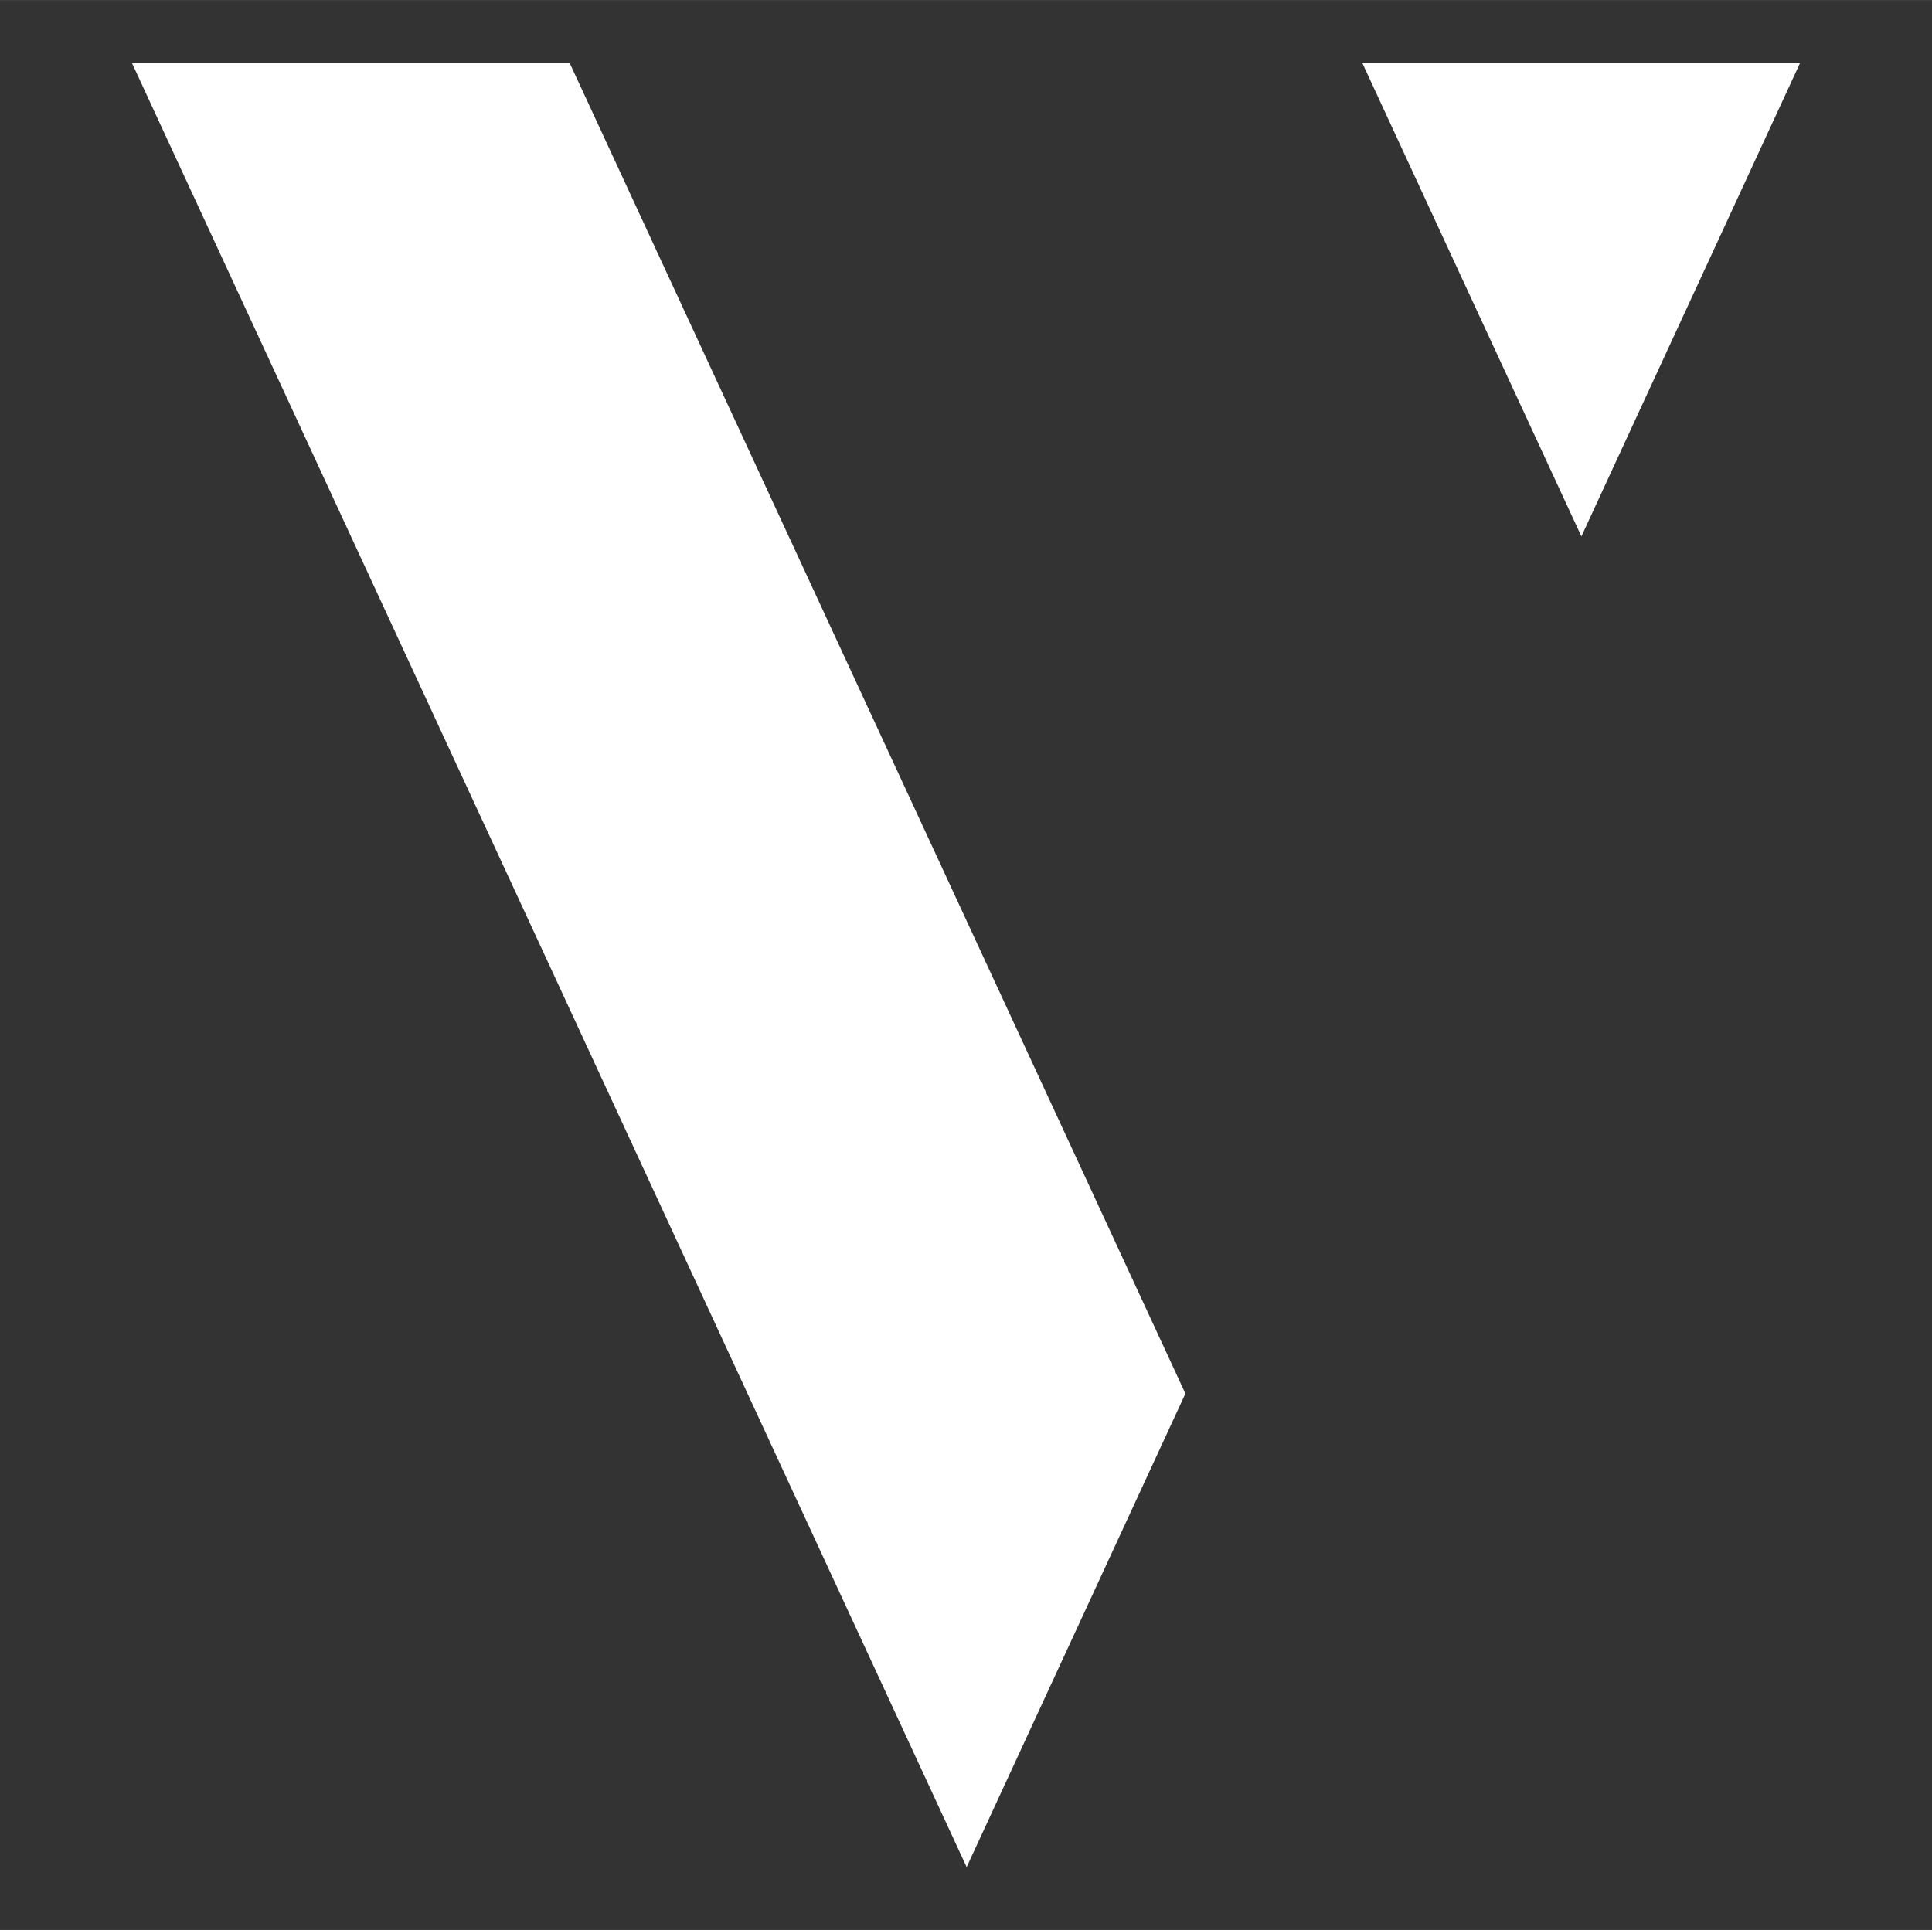
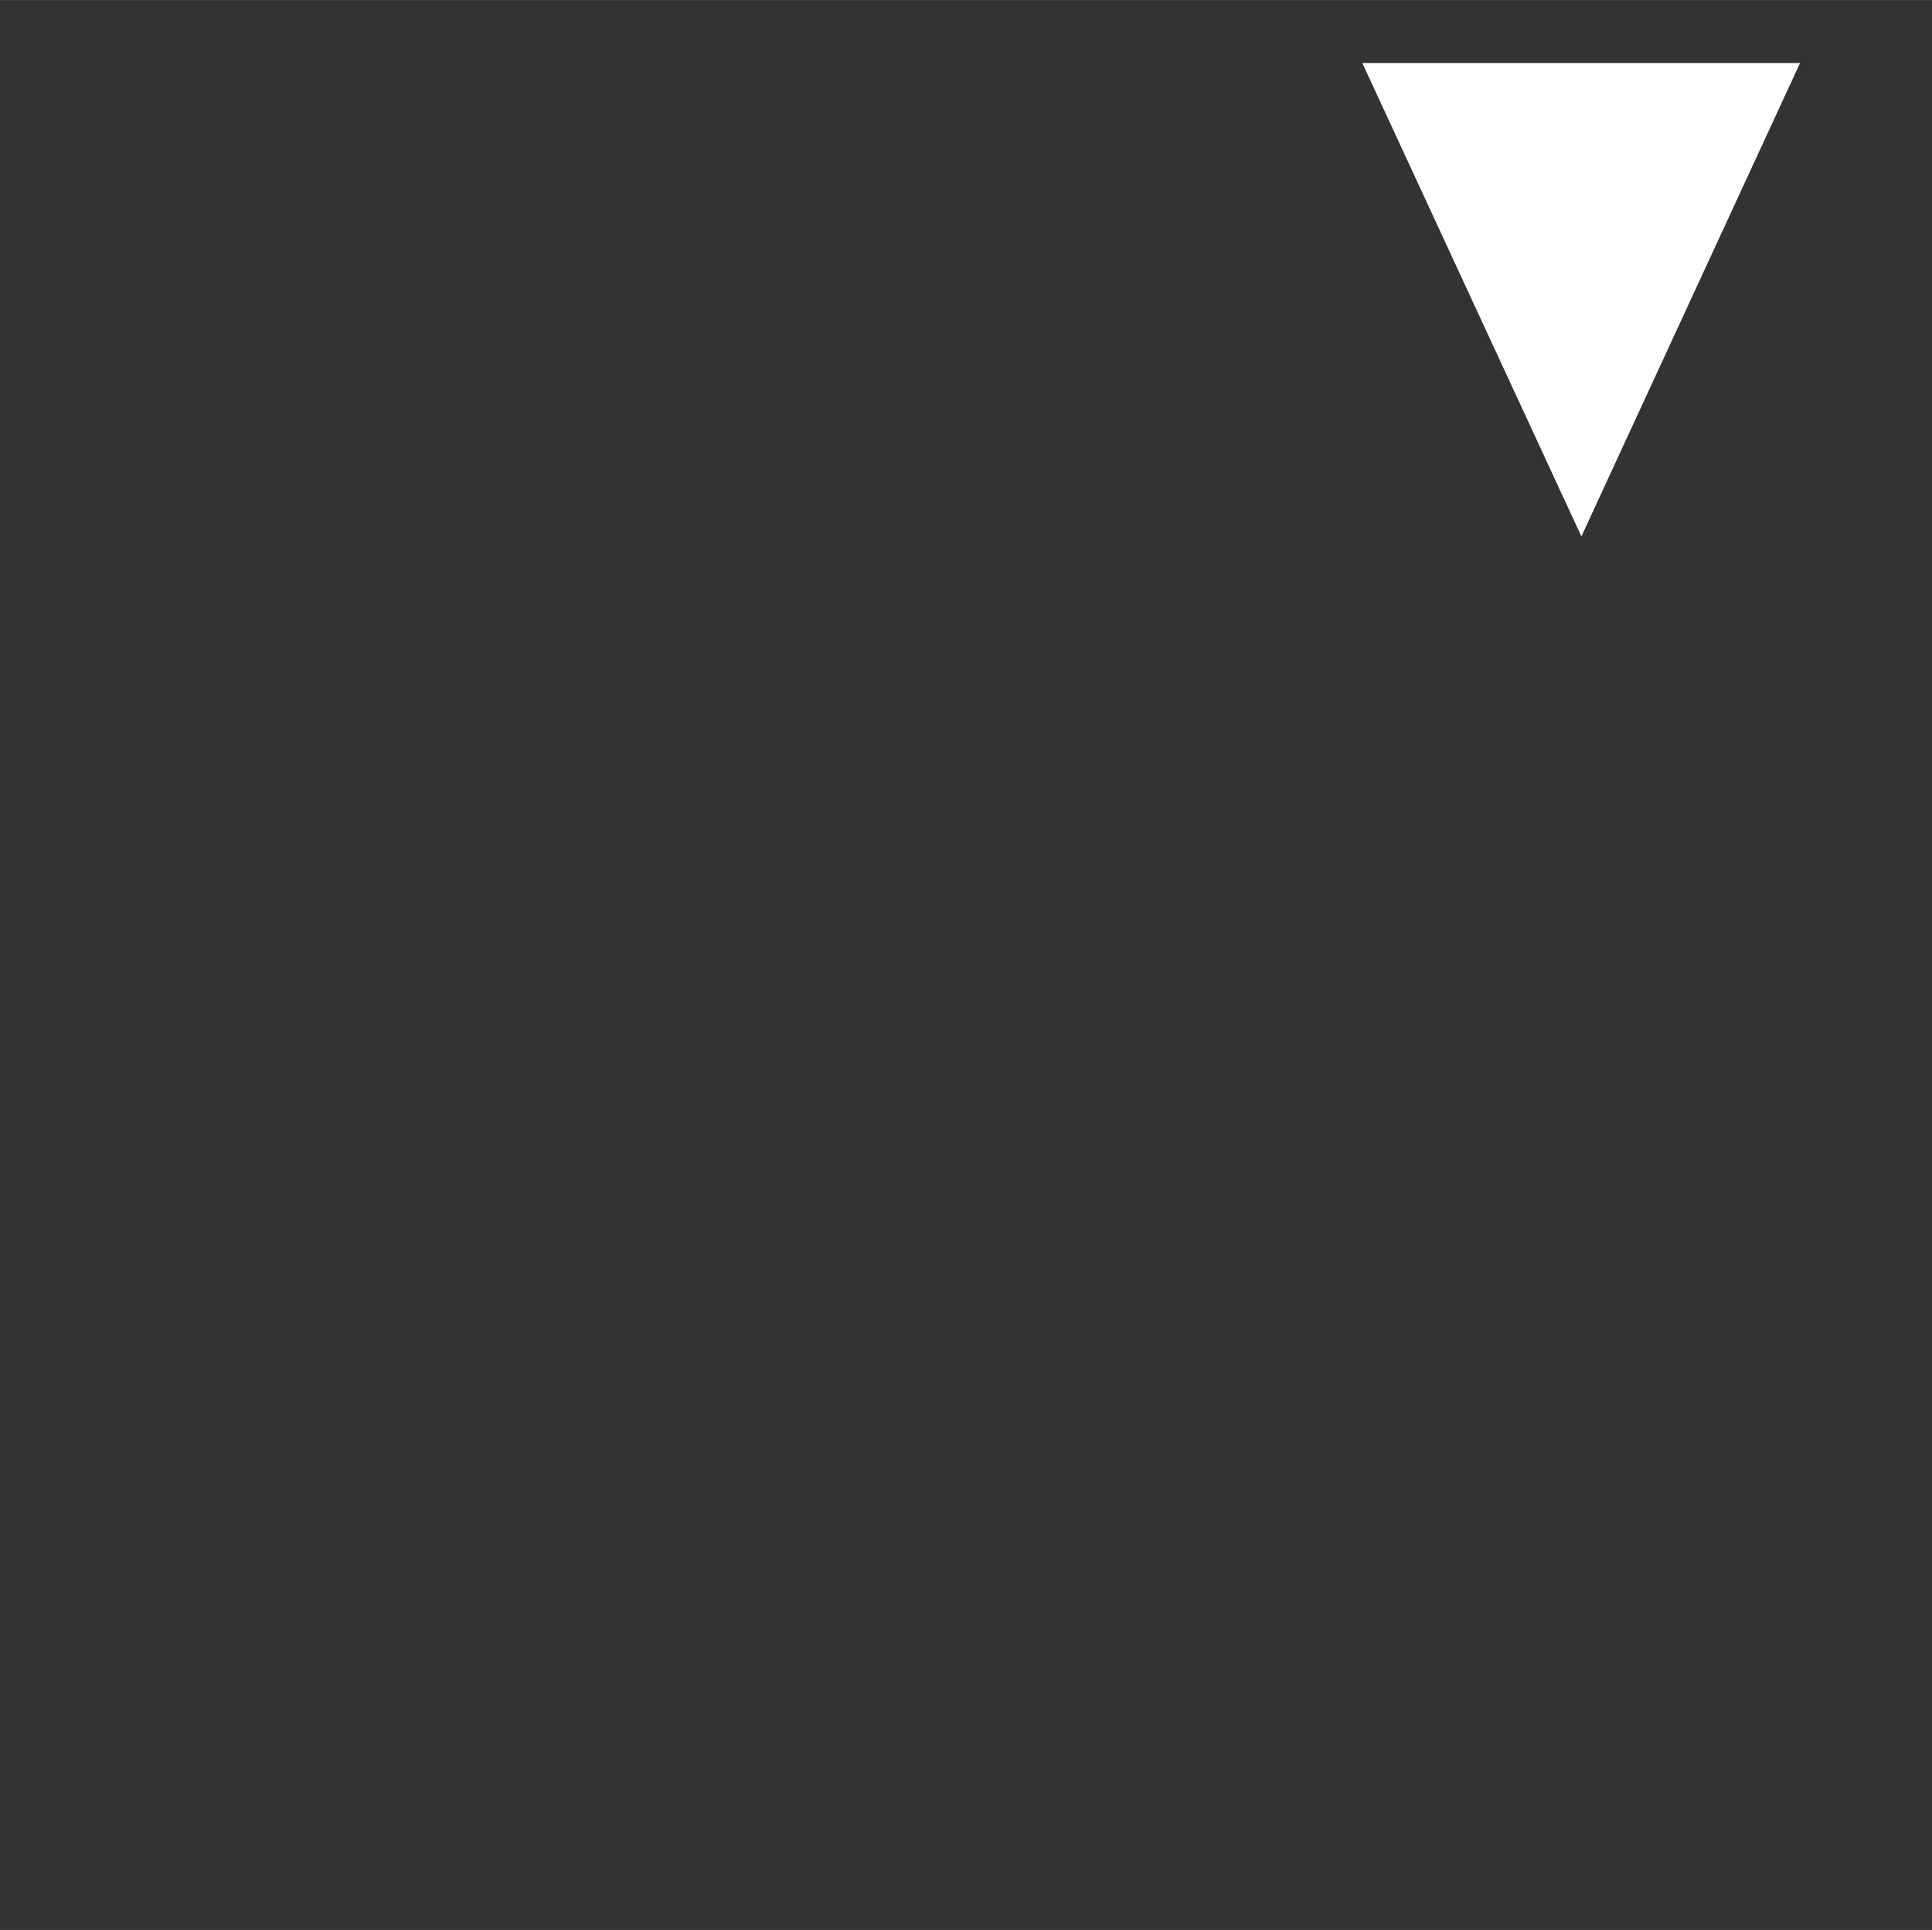
<svg xmlns="http://www.w3.org/2000/svg" id="Слой_1" data-name="Слой 1" width="63.06mm" height="63.01mm" viewBox="0 0 178.76 178.61">
  <rect x="0" y="0" width="178.76" height="178.61" fill="#333333" stroke="none" />
  <defs>
    <style> .cls-1 { fill: #fff; fill-rule: evenodd; } </style>
  </defs>
  <g>
-     <polygon class="cls-1" points="89.44 172.79 109.68 128.97 52.71 5.83 12.21 5.83 14.65 11.11 89.44 172.79" />
    <polygon class="cls-1" points="146.32 49.64 166.55 5.83 126.05 5.83 146.32 49.64" />
  </g>
</svg>